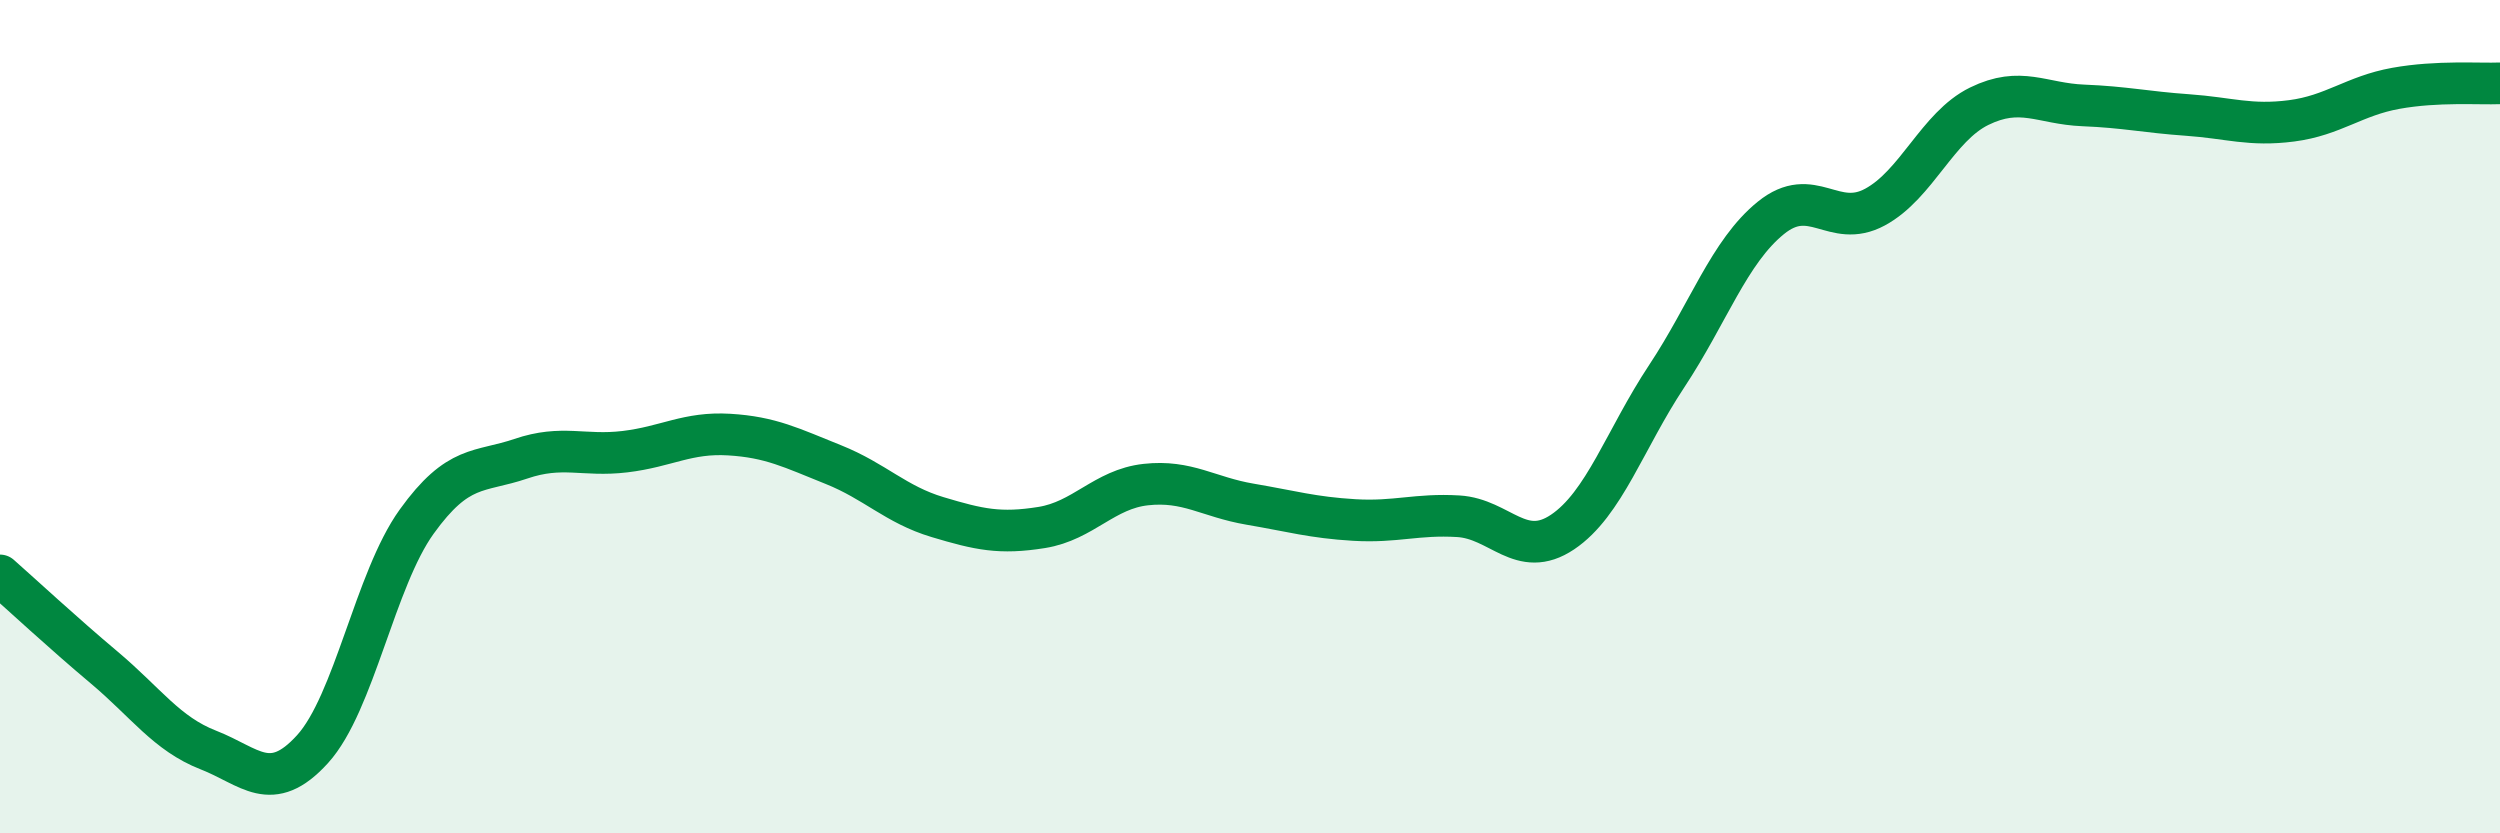
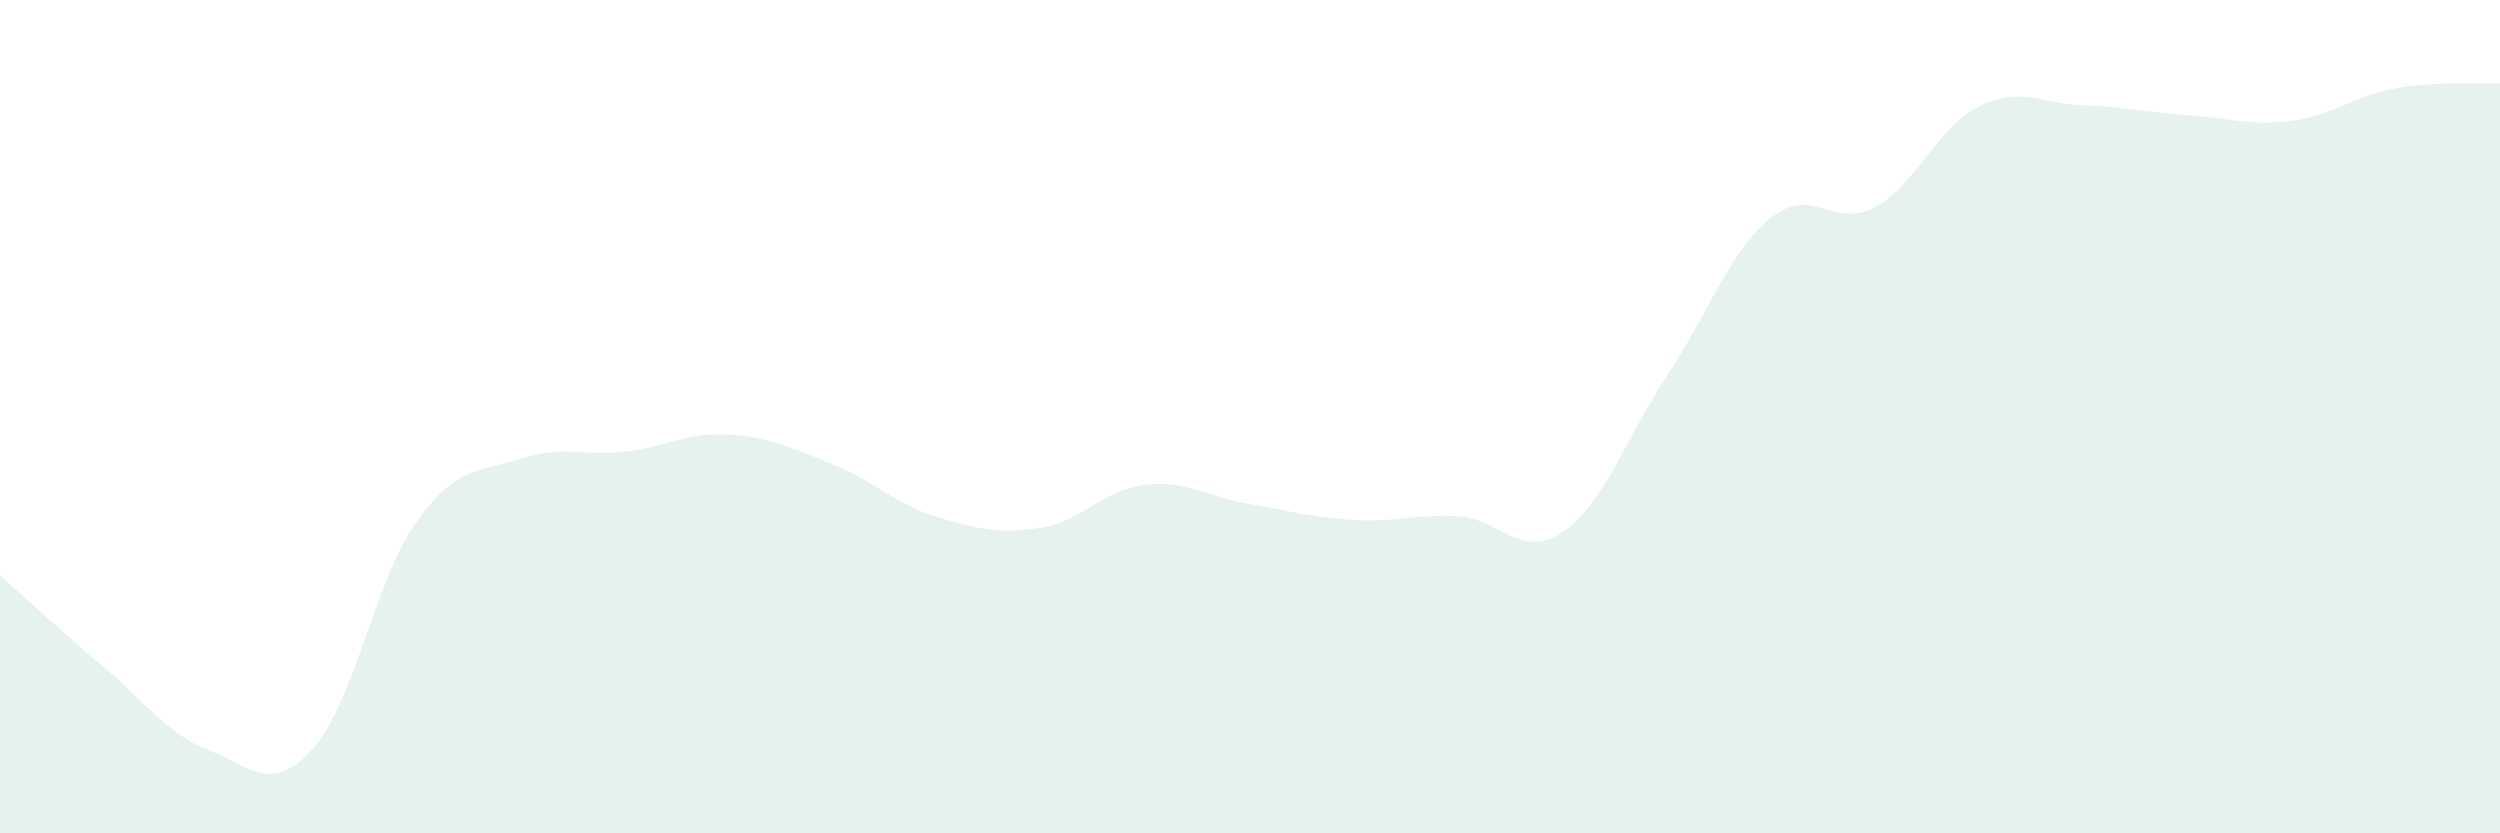
<svg xmlns="http://www.w3.org/2000/svg" width="60" height="20" viewBox="0 0 60 20">
  <path d="M 0,13.81 C 0.5,14.25 1.5,15.18 2.5,16.02 C 3.5,16.86 4,17.61 5,18 C 6,18.39 6.5,19.08 7.5,17.98 C 8.5,16.88 9,13.91 10,12.52 C 11,11.13 11.5,11.35 12.5,11.01 C 13.5,10.67 14,10.96 15,10.84 C 16,10.72 16.5,10.37 17.5,10.43 C 18.5,10.49 19,10.75 20,11.15 C 21,11.55 21.5,12.11 22.5,12.41 C 23.5,12.71 24,12.82 25,12.66 C 26,12.5 26.5,11.74 27.5,11.63 C 28.5,11.52 29,11.93 30,12.1 C 31,12.27 31.5,12.42 32.5,12.48 C 33.5,12.54 34,12.33 35,12.39 C 36,12.45 36.5,13.44 37.5,12.77 C 38.5,12.1 39,10.54 40,9.03 C 41,7.52 41.5,6.04 42.5,5.23 C 43.5,4.42 44,5.51 45,4.97 C 46,4.43 46.5,3.04 47.5,2.55 C 48.5,2.06 49,2.49 50,2.53 C 51,2.57 51.5,2.69 52.5,2.76 C 53.5,2.83 54,3.03 55,2.9 C 56,2.77 56.5,2.3 57.5,2.12 C 58.5,1.94 59.5,2.02 60,2L60 20L0 20Z" fill="#008740" opacity="0.1" stroke-linecap="round" stroke-linejoin="round" />
-   <path d="M 0,13.81 C 0.5,14.25 1.5,15.18 2.5,16.02 C 3.5,16.86 4,17.61 5,18 C 6,18.39 6.5,19.08 7.5,17.98 C 8.5,16.88 9,13.91 10,12.52 C 11,11.13 11.5,11.35 12.5,11.01 C 13.5,10.67 14,10.96 15,10.84 C 16,10.72 16.5,10.37 17.5,10.43 C 18.5,10.49 19,10.75 20,11.15 C 21,11.55 21.5,12.11 22.5,12.41 C 23.5,12.71 24,12.82 25,12.66 C 26,12.5 26.5,11.74 27.5,11.63 C 28.5,11.52 29,11.93 30,12.1 C 31,12.27 31.5,12.42 32.5,12.48 C 33.5,12.54 34,12.33 35,12.39 C 36,12.45 36.5,13.44 37.5,12.77 C 38.5,12.1 39,10.54 40,9.03 C 41,7.52 41.5,6.04 42.5,5.23 C 43.5,4.42 44,5.51 45,4.97 C 46,4.43 46.5,3.04 47.5,2.55 C 48.5,2.06 49,2.49 50,2.53 C 51,2.57 51.5,2.69 52.5,2.76 C 53.5,2.83 54,3.03 55,2.9 C 56,2.77 56.5,2.3 57.5,2.12 C 58.5,1.94 59.5,2.02 60,2" stroke="#008740" stroke-width="1" fill="none" stroke-linecap="round" stroke-linejoin="round" />
</svg>